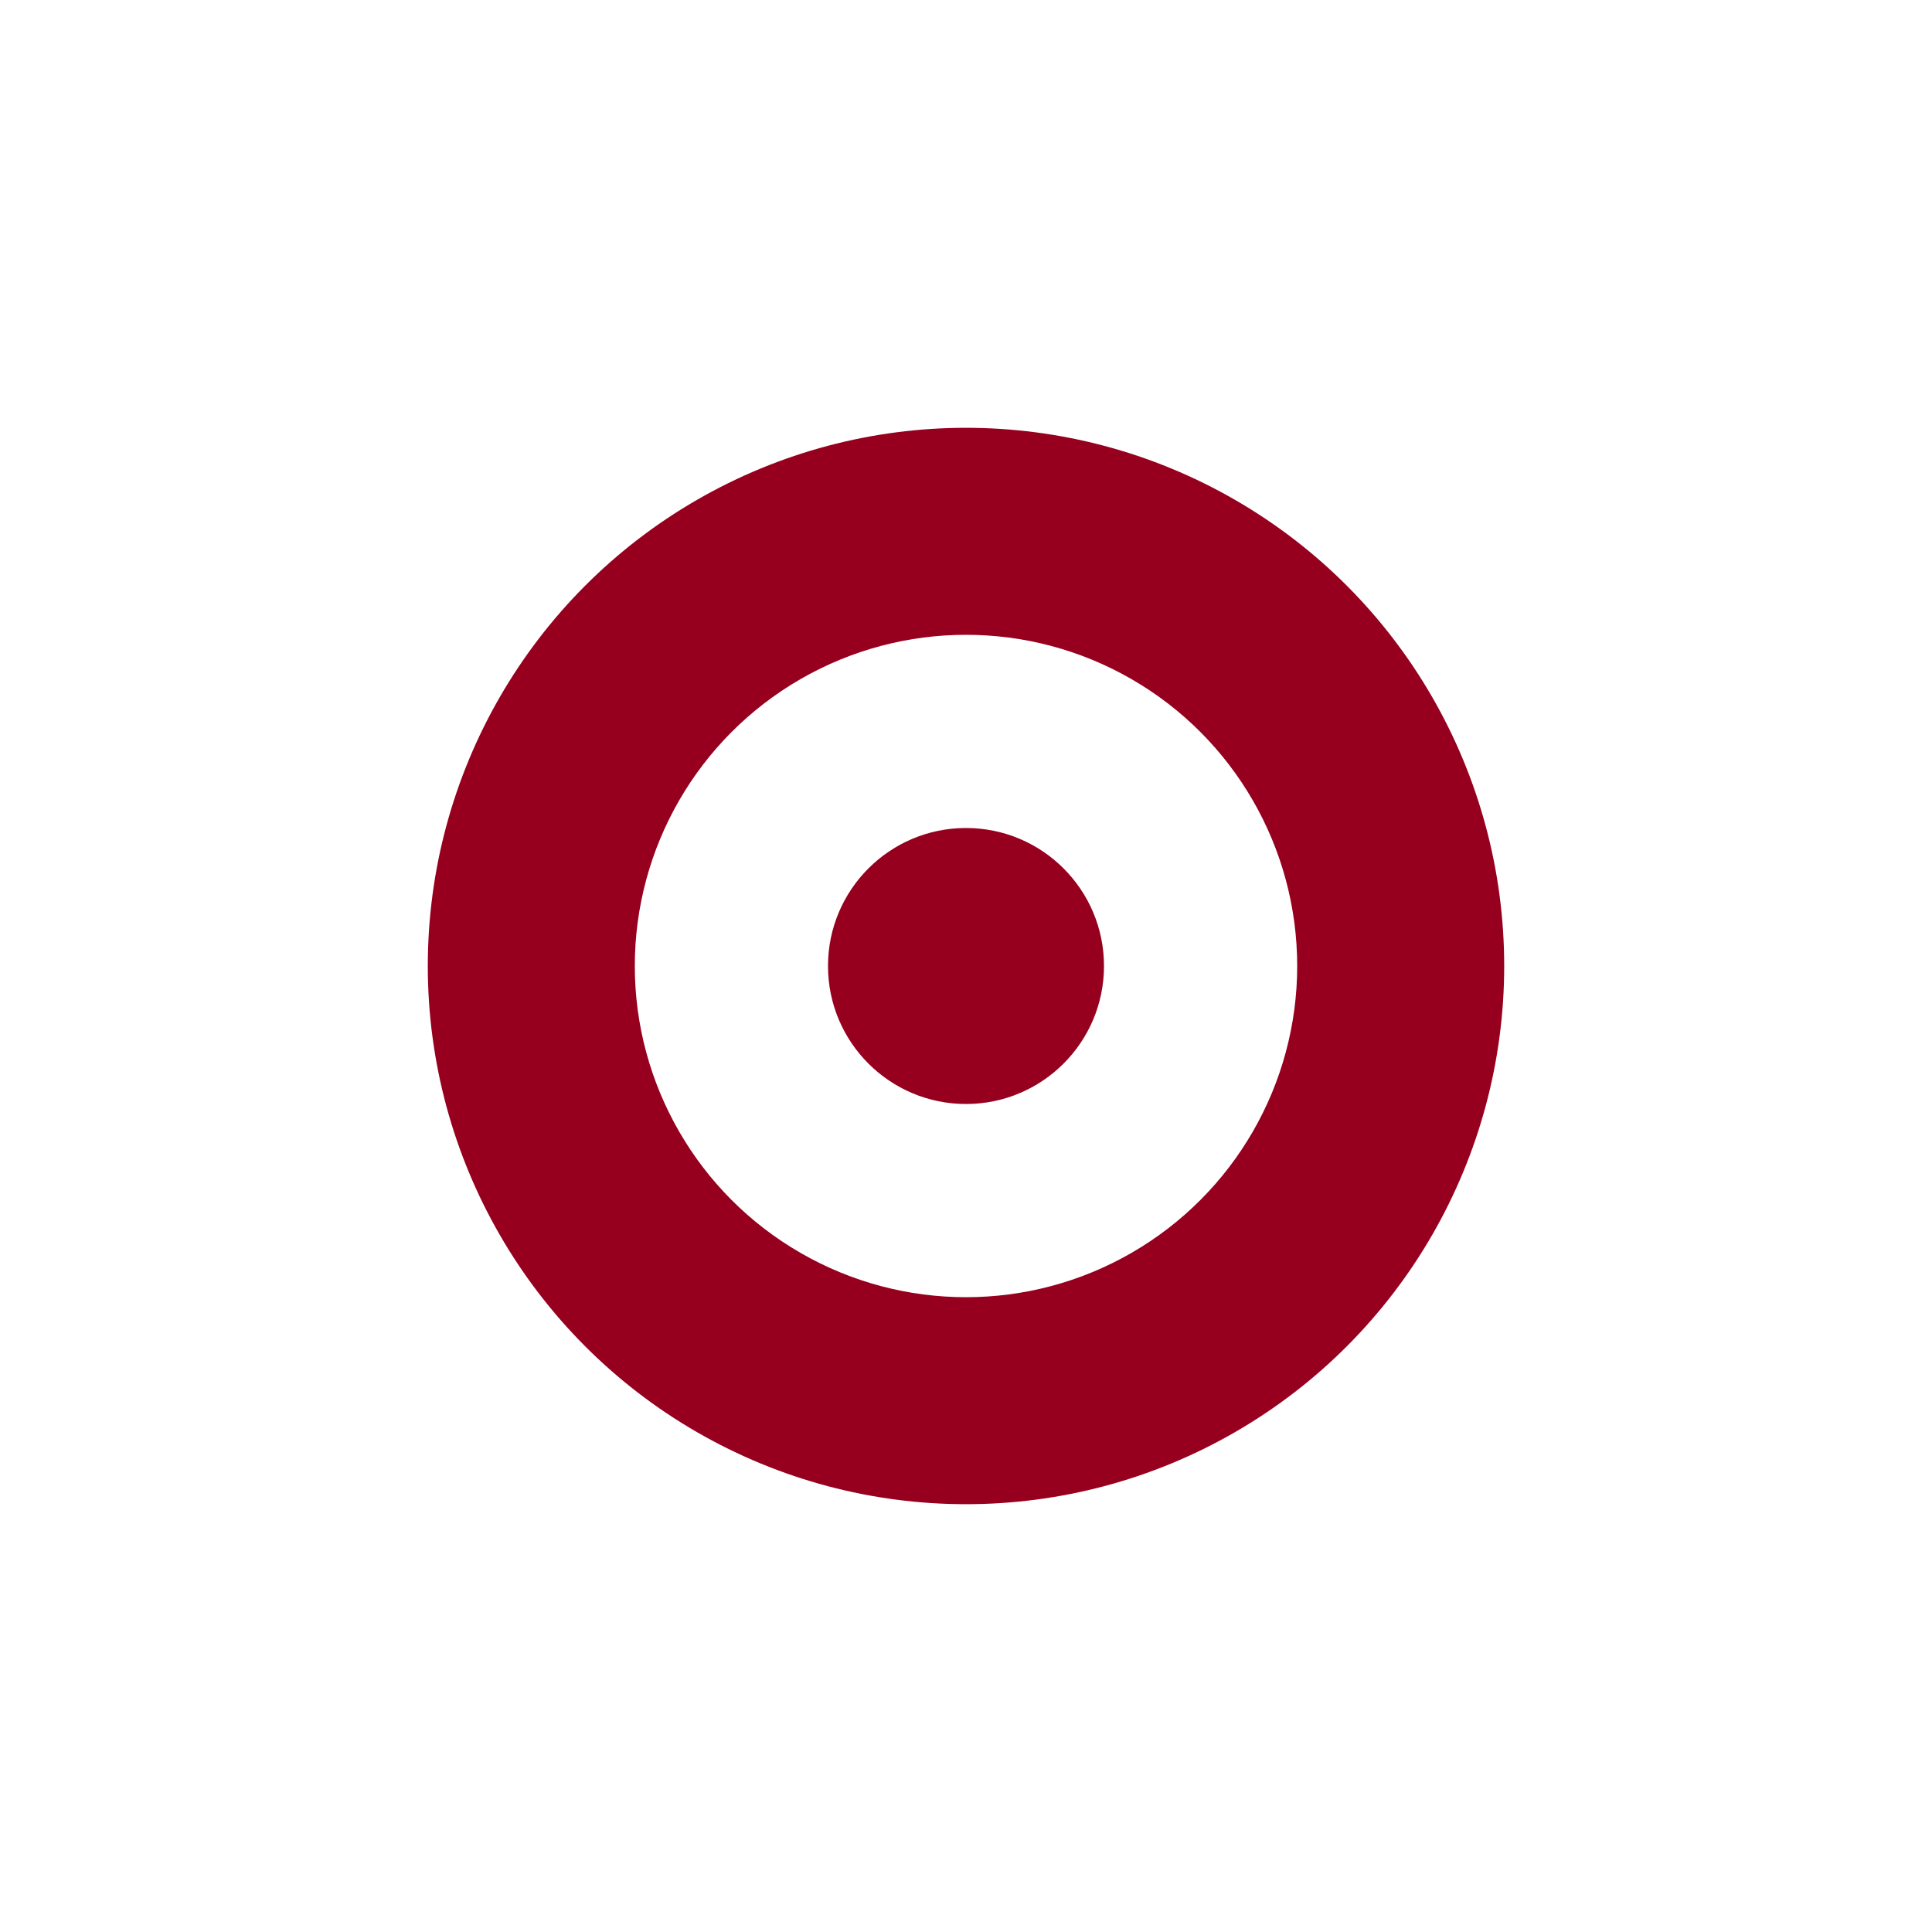
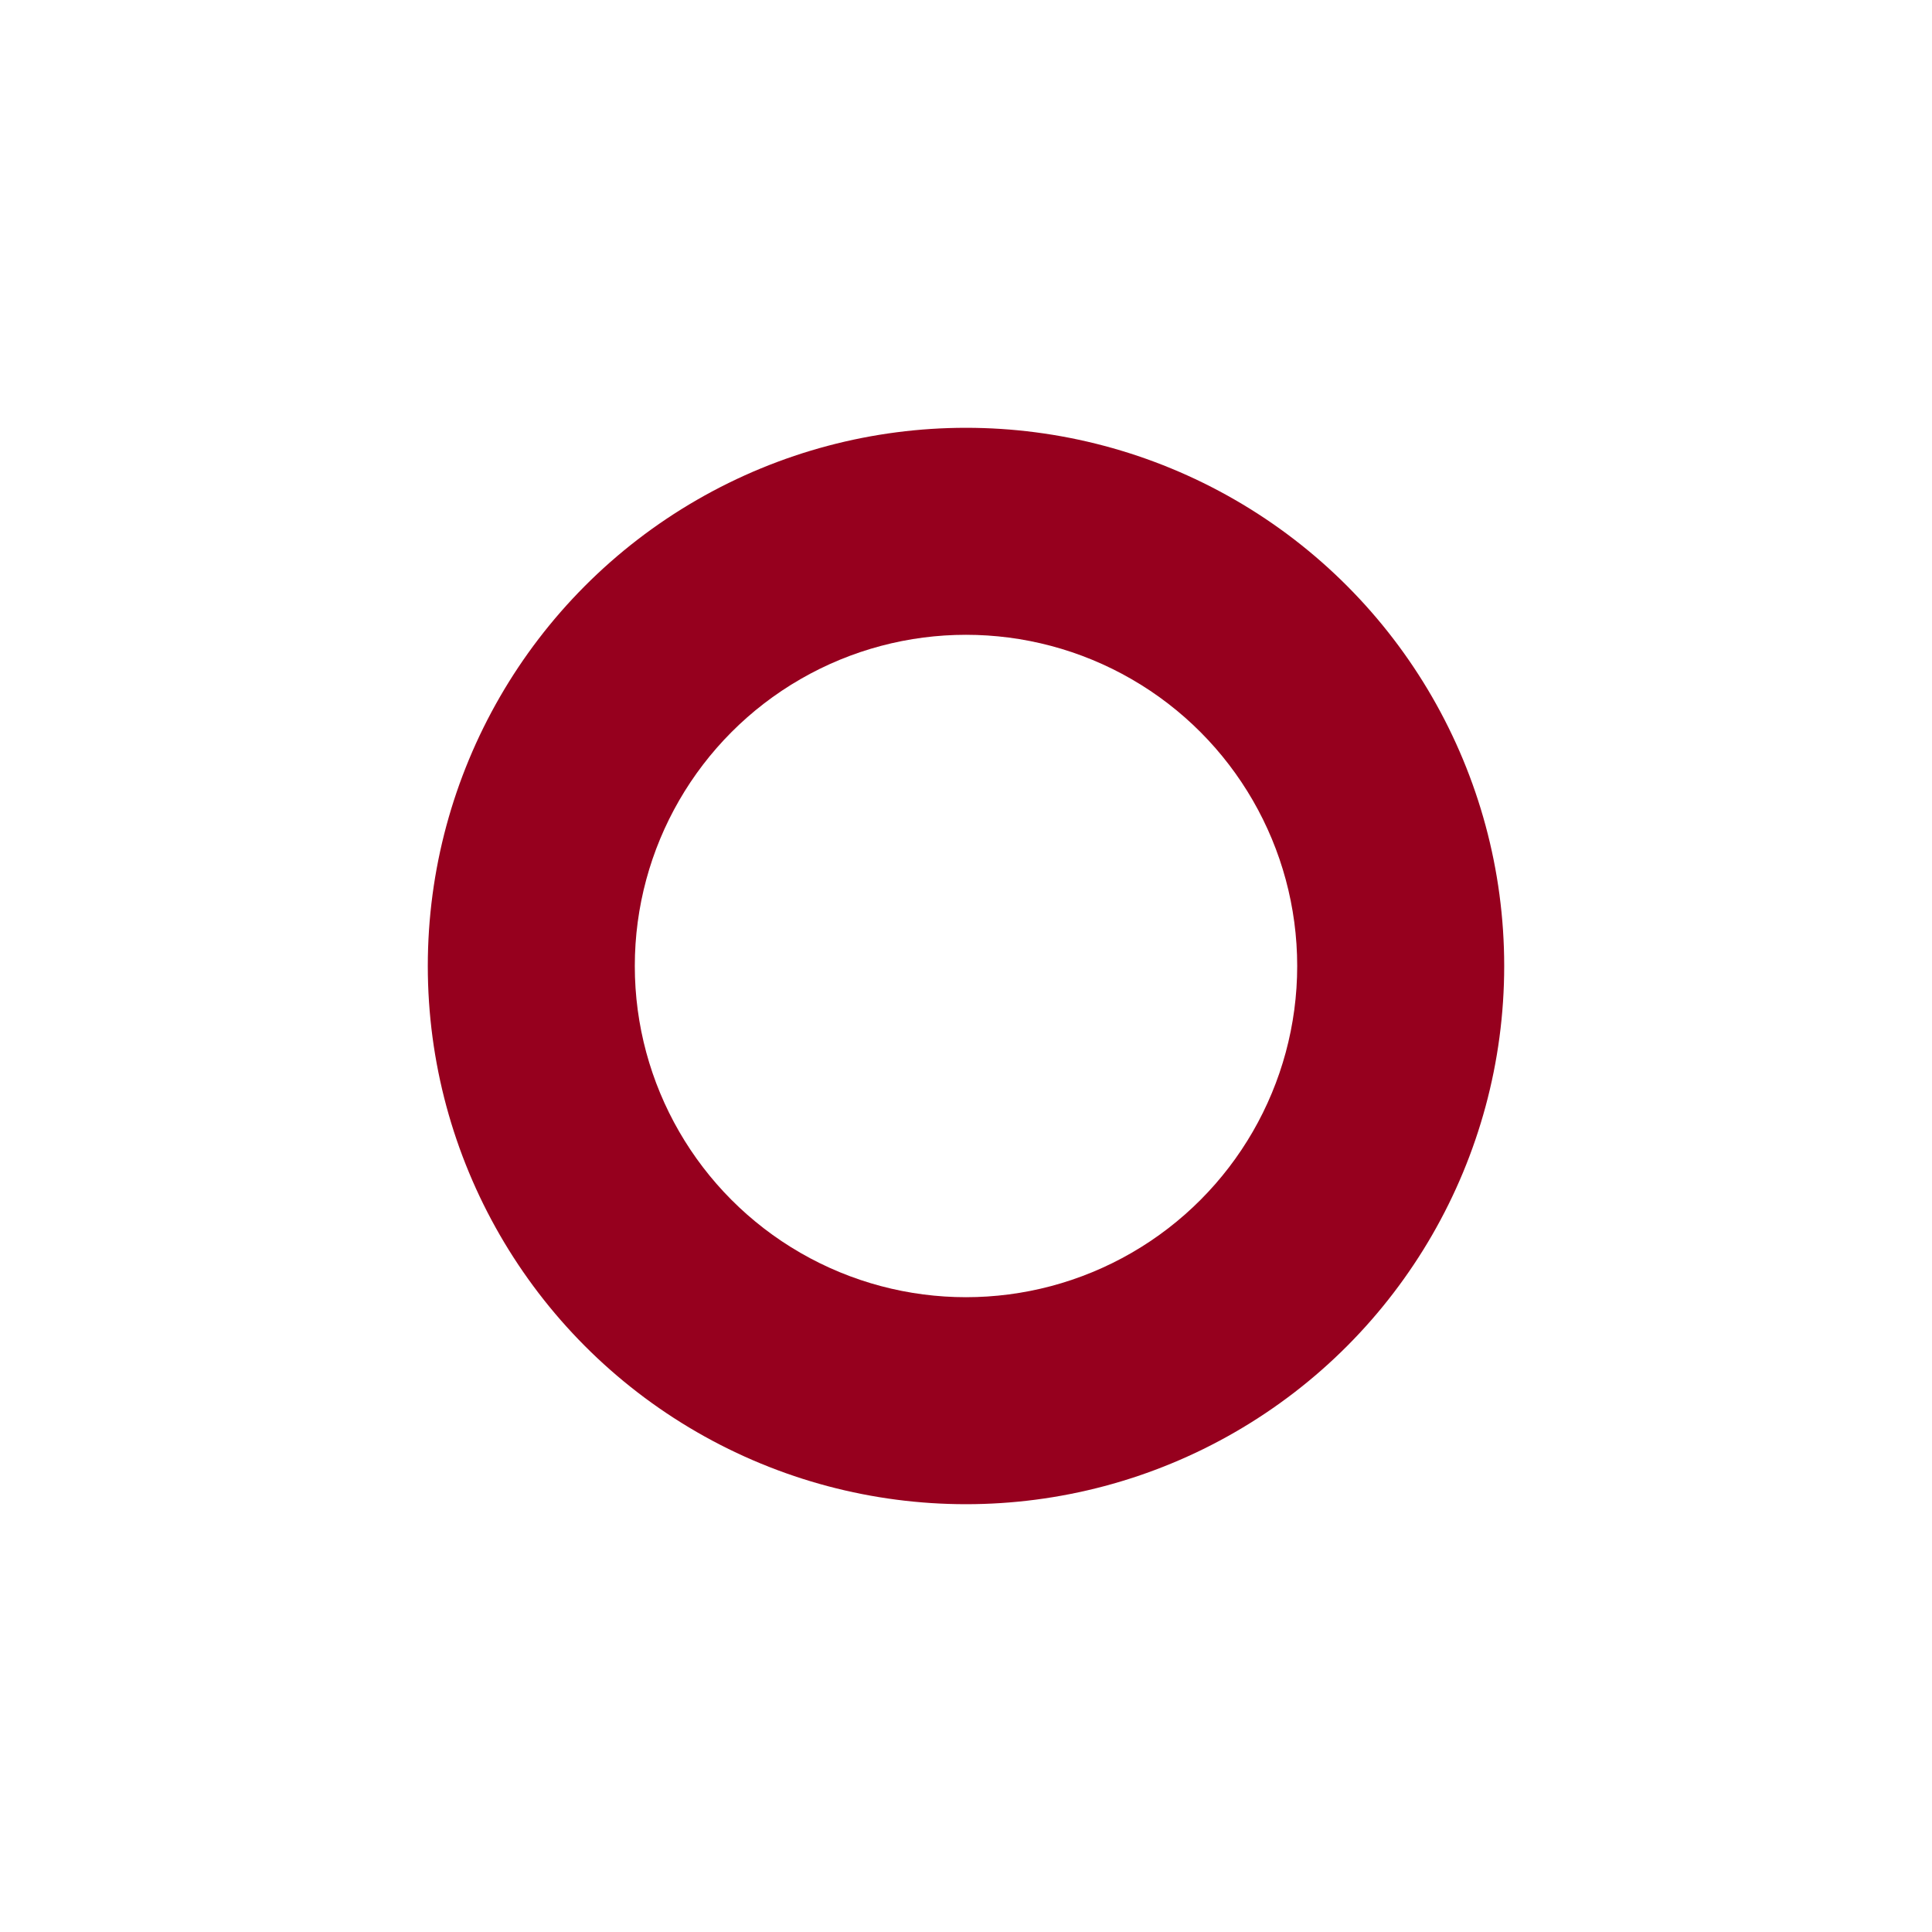
<svg xmlns="http://www.w3.org/2000/svg" width="140" height="140" viewBox="0 0 140 140" fill="none">
  <g filter="url(#filter0_d_1200_371)">
    <circle cx="70" cy="70" r="55" fill="white" />
    <circle cx="70" cy="70" r="39" fill="#96001E" />
    <circle cx="70" cy="70" r="24" fill="white" />
-     <circle cx="70" cy="70" r="10" fill="#96001E" />
  </g>
  <defs>
    <filter id="filter0_d_1200_371" x="0" y="0" width="140" height="140" filterUnits="userSpaceOnUse" color-interpolation-filters="sRGB">
      <feFlood flood-opacity="0" result="BackgroundImageFix" />
      <feColorMatrix in="SourceAlpha" type="matrix" values="0 0 0 0 0 0 0 0 0 0 0 0 0 0 0 0 0 0 127 0" result="hardAlpha" />
      <feOffset />
      <feGaussianBlur stdDeviation="7.5" />
      <feComposite in2="hardAlpha" operator="out" />
      <feColorMatrix type="matrix" values="0 0 0 0 0 0 0 0 0 0 0 0 0 0 0 0 0 0 0.25 0" />
      <feBlend mode="normal" in2="BackgroundImageFix" result="effect1_dropShadow_1200_371" />
      <feBlend mode="normal" in="SourceGraphic" in2="effect1_dropShadow_1200_371" result="shape" />
    </filter>
  </defs>
</svg>